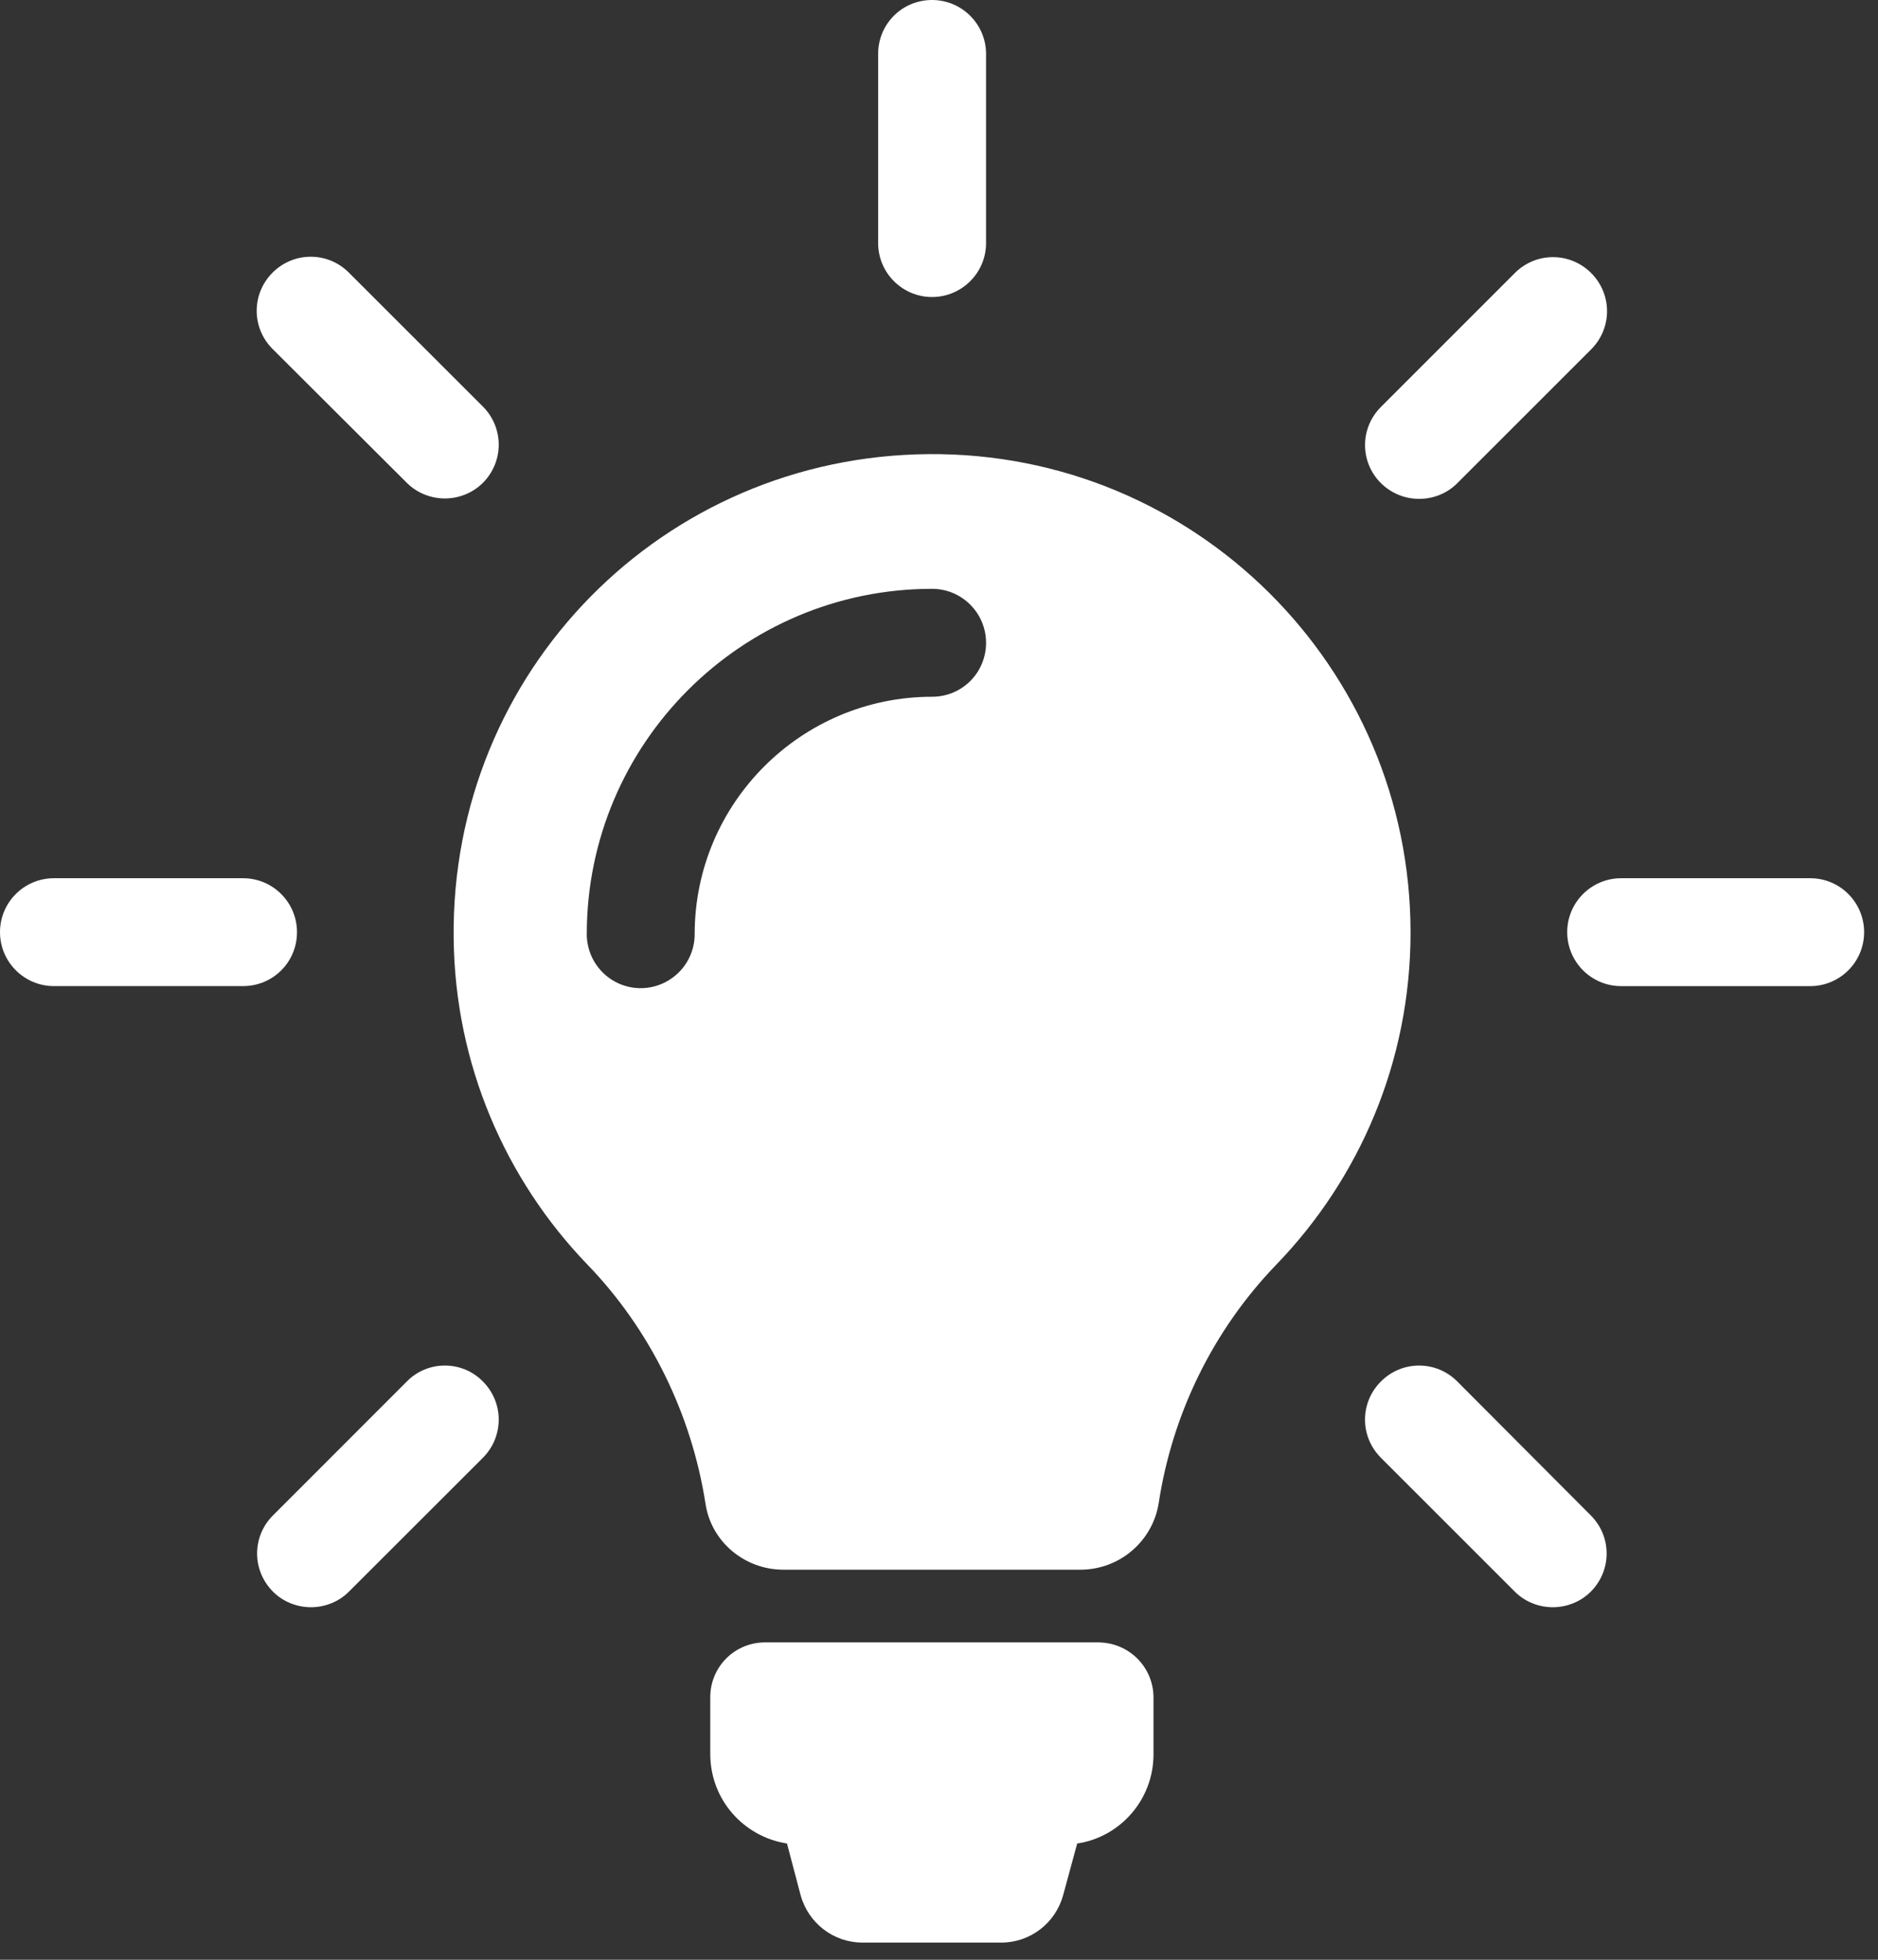
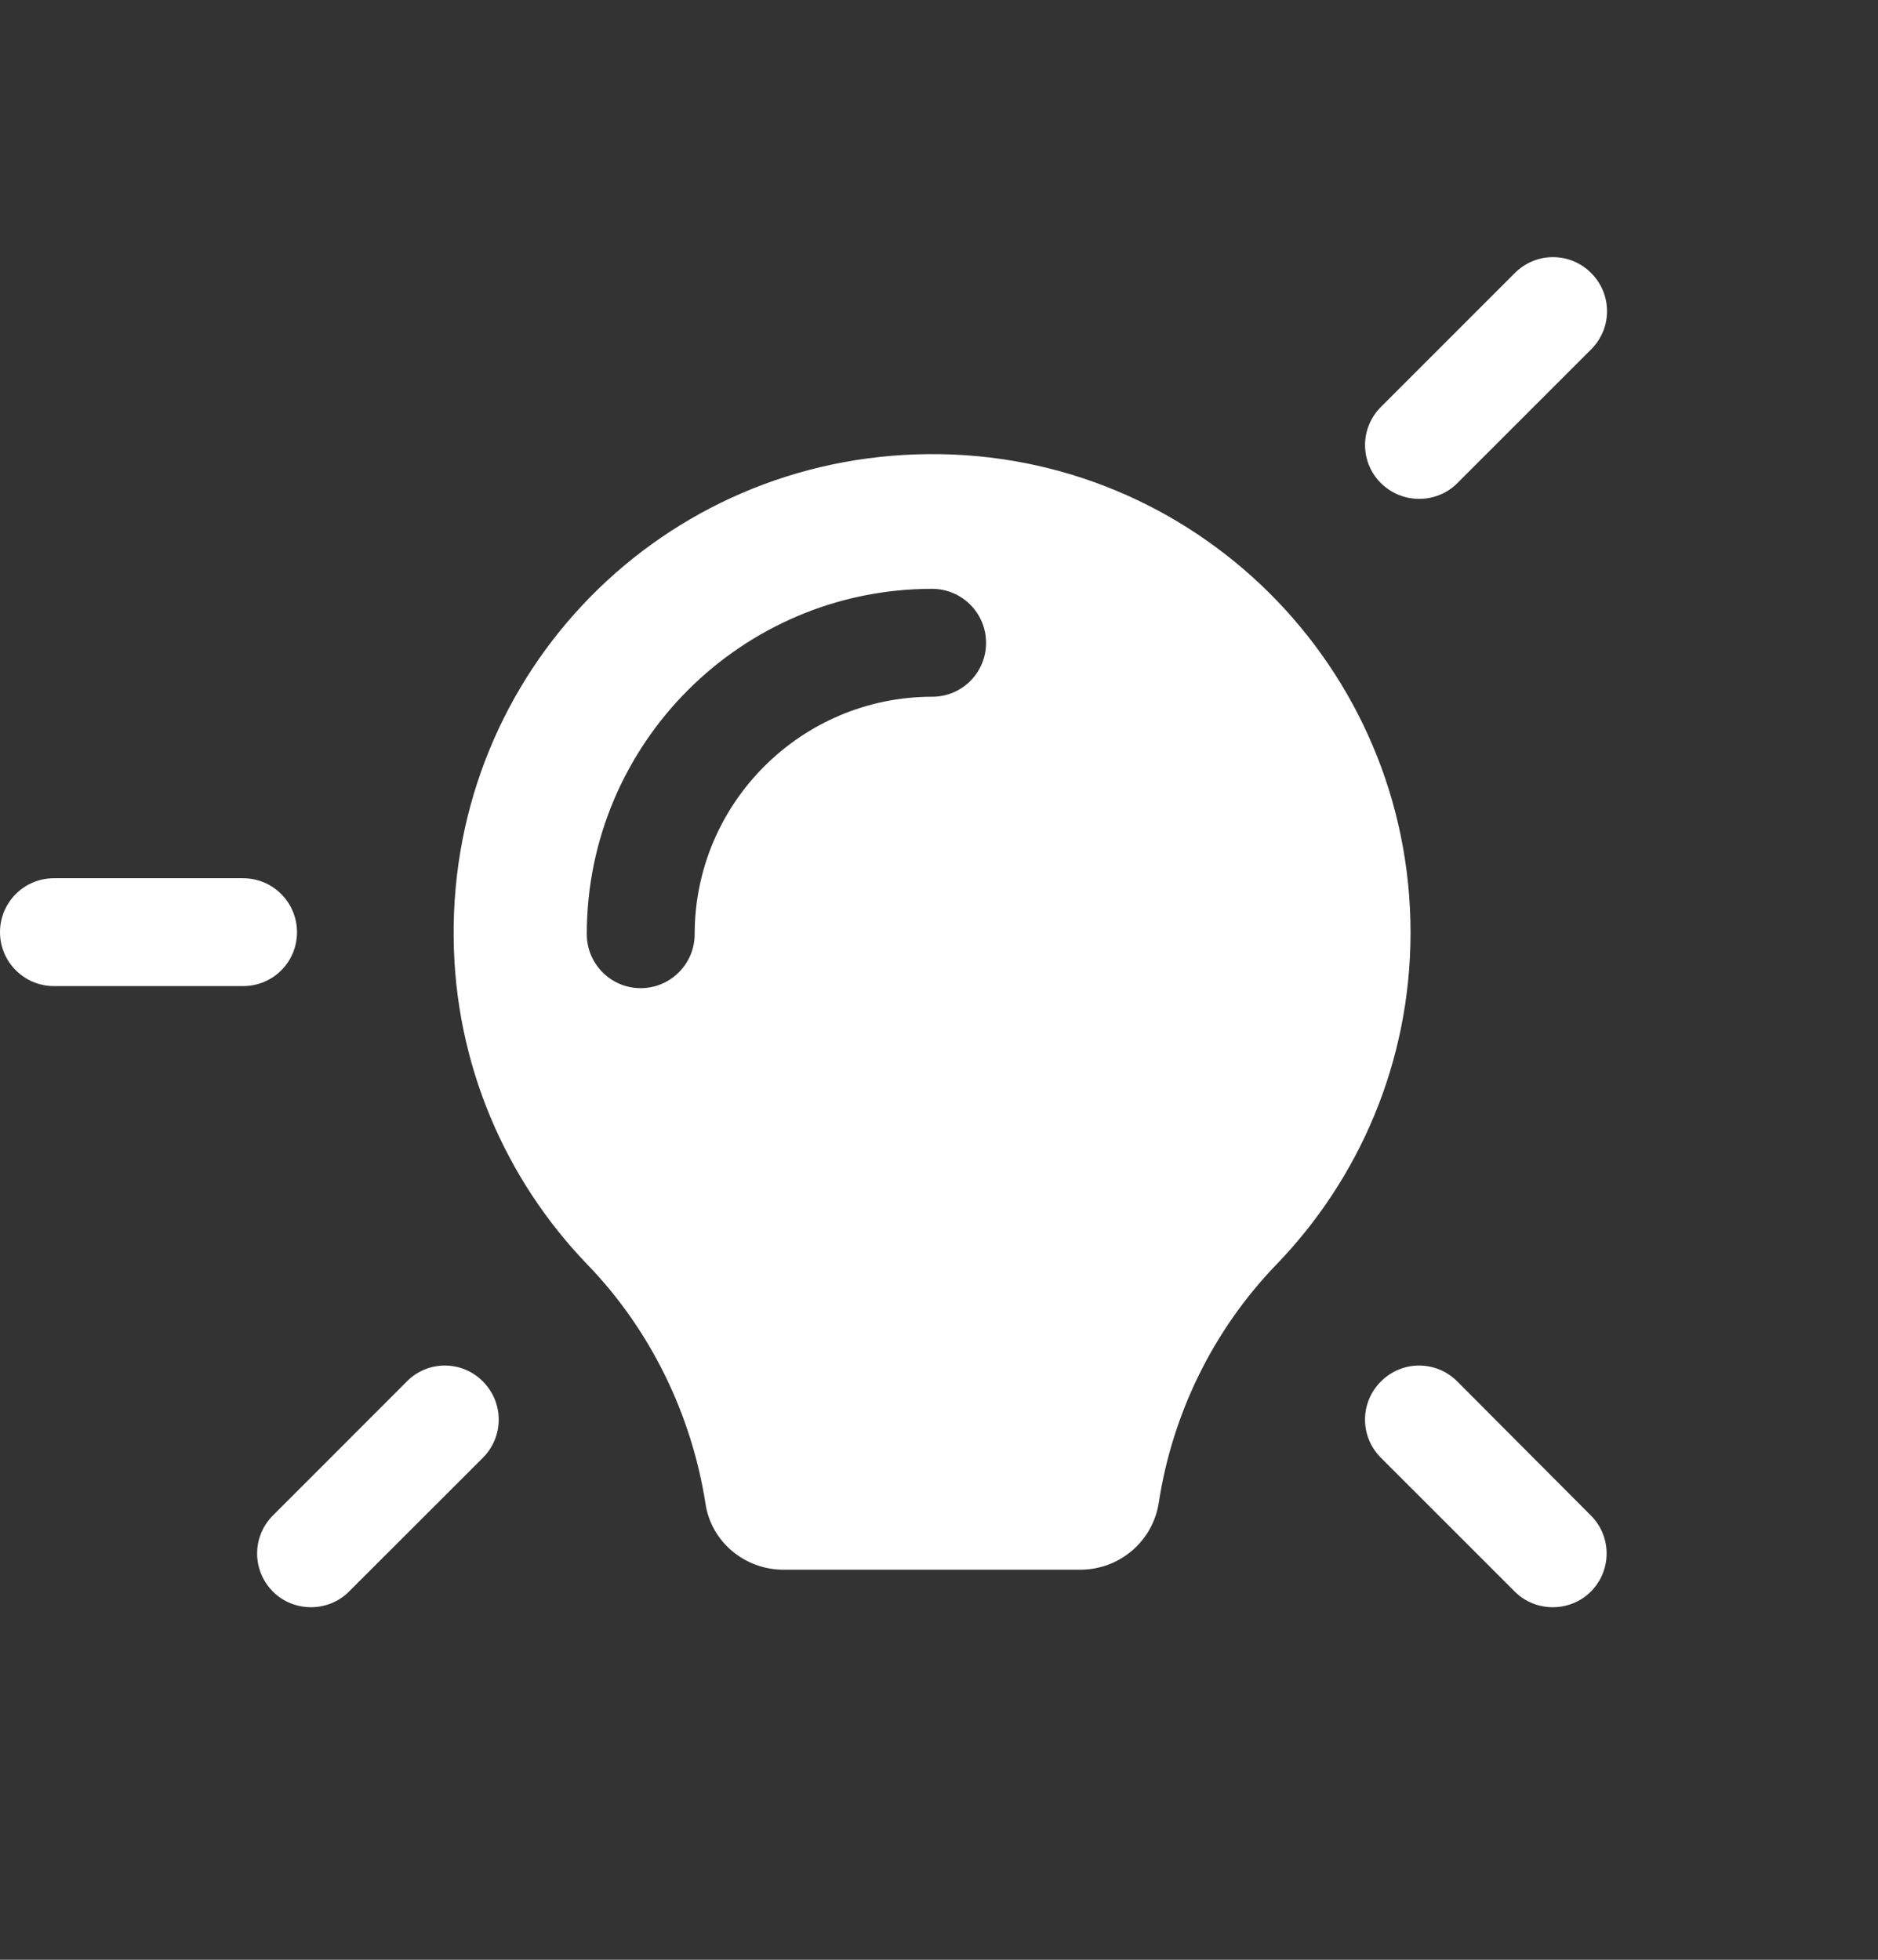
<svg xmlns="http://www.w3.org/2000/svg" width="69px" height="72px" viewBox="0 0 69 72" version="1.1">
  <rect x="0" y="0" width="69" height="72" fill="#333333" stroke="none" />
  <title>Page 1</title>
  <desc>Created with Sketch.</desc>
  <defs />
  <g id="Large-Screen" stroke="none" stroke-width="1" fill="none" fill-rule="evenodd" transform="translate(-1206, -1131)">
    <g id="Page-1" transform="translate(1206, 1131)" fill="#FFFFFF">
      <path d="M10.912,34.247 C10.912,33.159 10.031,32.265 8.929,32.265 L1.983,32.265 C0.895,32.265 0,33.144 0,34.247 C0,35.333 0.881,36.228 1.983,36.228 L8.929,36.228 C10.031,36.228 10.912,35.347 10.912,34.247" id="Fill-1" />
      <path d="M14.949,50.753 L10.031,55.673 C9.252,56.448 9.252,57.698 10.031,58.477 C10.411,58.859 10.927,59.048 11.424,59.048 C11.925,59.048 12.438,58.859 12.818,58.477 L17.741,53.559 C18.518,52.779 18.518,51.53 17.741,50.753 C16.976,49.974 15.712,49.974 14.949,50.753" id="Fill-3" />
-       <path d="M14.949,17.741 C15.33,18.121 15.845,18.313 16.344,18.313 C16.845,18.313 17.358,18.121 17.741,17.741 C18.518,16.962 18.518,15.714 17.741,14.935 L12.818,10.016 C12.041,9.237 10.794,9.237 10.014,10.016 C9.237,10.796 9.237,12.042 10.014,12.82 L14.949,17.741 Z" id="Fill-5" />
      <path d="M52.145,18.328 C52.645,18.328 53.16,18.138 53.541,17.753 L58.461,12.835 C59.239,12.057 59.239,10.809 58.461,10.031 C57.681,9.252 56.435,9.252 55.657,10.031 L50.739,14.949 C49.958,15.728 49.958,16.976 50.739,17.753 C51.133,18.138 51.632,18.328 52.145,18.328" id="Fill-7" />
-       <path d="M34.245,10.912 C35.331,10.912 36.229,10.031 36.229,8.929 L36.229,1.981 C36.229,0.897 35.348,0 34.245,0 C33.145,0 32.264,0.882 32.264,1.981 L32.264,8.929 C32.264,10.031 33.159,10.912 34.245,10.912" id="Fill-9" />
-       <path d="M66.51,32.265 L59.563,32.265 C58.477,32.265 57.581,33.145 57.581,34.247 C57.581,35.333 58.461,36.229 59.563,36.229 L66.51,36.229 C67.596,36.229 68.49,35.347 68.49,34.247 C68.49,33.16 67.611,32.265 66.51,32.265" id="Fill-11" />
      <path d="M53.542,50.753 C52.763,49.974 51.515,49.974 50.738,50.753 C49.957,51.53 49.957,52.779 50.738,53.559 L55.657,58.477 C56.039,58.859 56.551,59.048 57.051,59.048 C57.552,59.048 58.064,58.859 58.446,58.477 C59.224,57.698 59.224,56.448 58.446,55.673 L53.542,50.753 Z" id="Fill-13" />
      <path d="M34.245,25.598 C29.445,25.598 25.523,29.501 25.523,34.319 C25.523,35.421 24.627,36.304 23.539,36.304 C22.439,36.304 21.559,35.407 21.559,34.319 C21.559,27.315 27.255,21.633 34.245,21.633 C35.348,21.633 36.229,22.529 36.229,23.615 C36.229,24.715 35.348,25.598 34.245,25.598 M34.128,16.684 C24.349,16.755 16.563,24.672 16.668,34.452 C16.711,39.107 18.578,43.337 21.574,46.451 C23.893,48.845 25.406,51.957 25.919,55.232 C26.124,56.641 27.357,57.669 28.783,57.669 L39.693,57.669 C41.133,57.669 42.352,56.626 42.573,55.217 C43.074,51.943 44.569,48.873 46.89,46.464 C49.943,43.307 51.825,39.004 51.825,34.261 C51.825,24.51 43.894,16.609 34.128,16.684" id="Fill-15" />
-       <path d="M40.37,60.34 L28.108,60.34 C26.993,60.34 26.096,61.237 26.096,62.355 L26.096,64.439 C26.096,66.113 27.314,67.478 28.915,67.729 L29.414,69.621 C29.695,70.65 30.619,71.369 31.691,71.369 L36.785,71.369 C37.857,71.369 38.783,70.65 39.063,69.621 L39.577,67.729 C41.163,67.492 42.381,66.113 42.381,64.453 L42.381,62.368 C42.381,61.252 41.487,60.355 40.37,60.34" id="Fill-17" />
    </g>
  </g>
</svg>